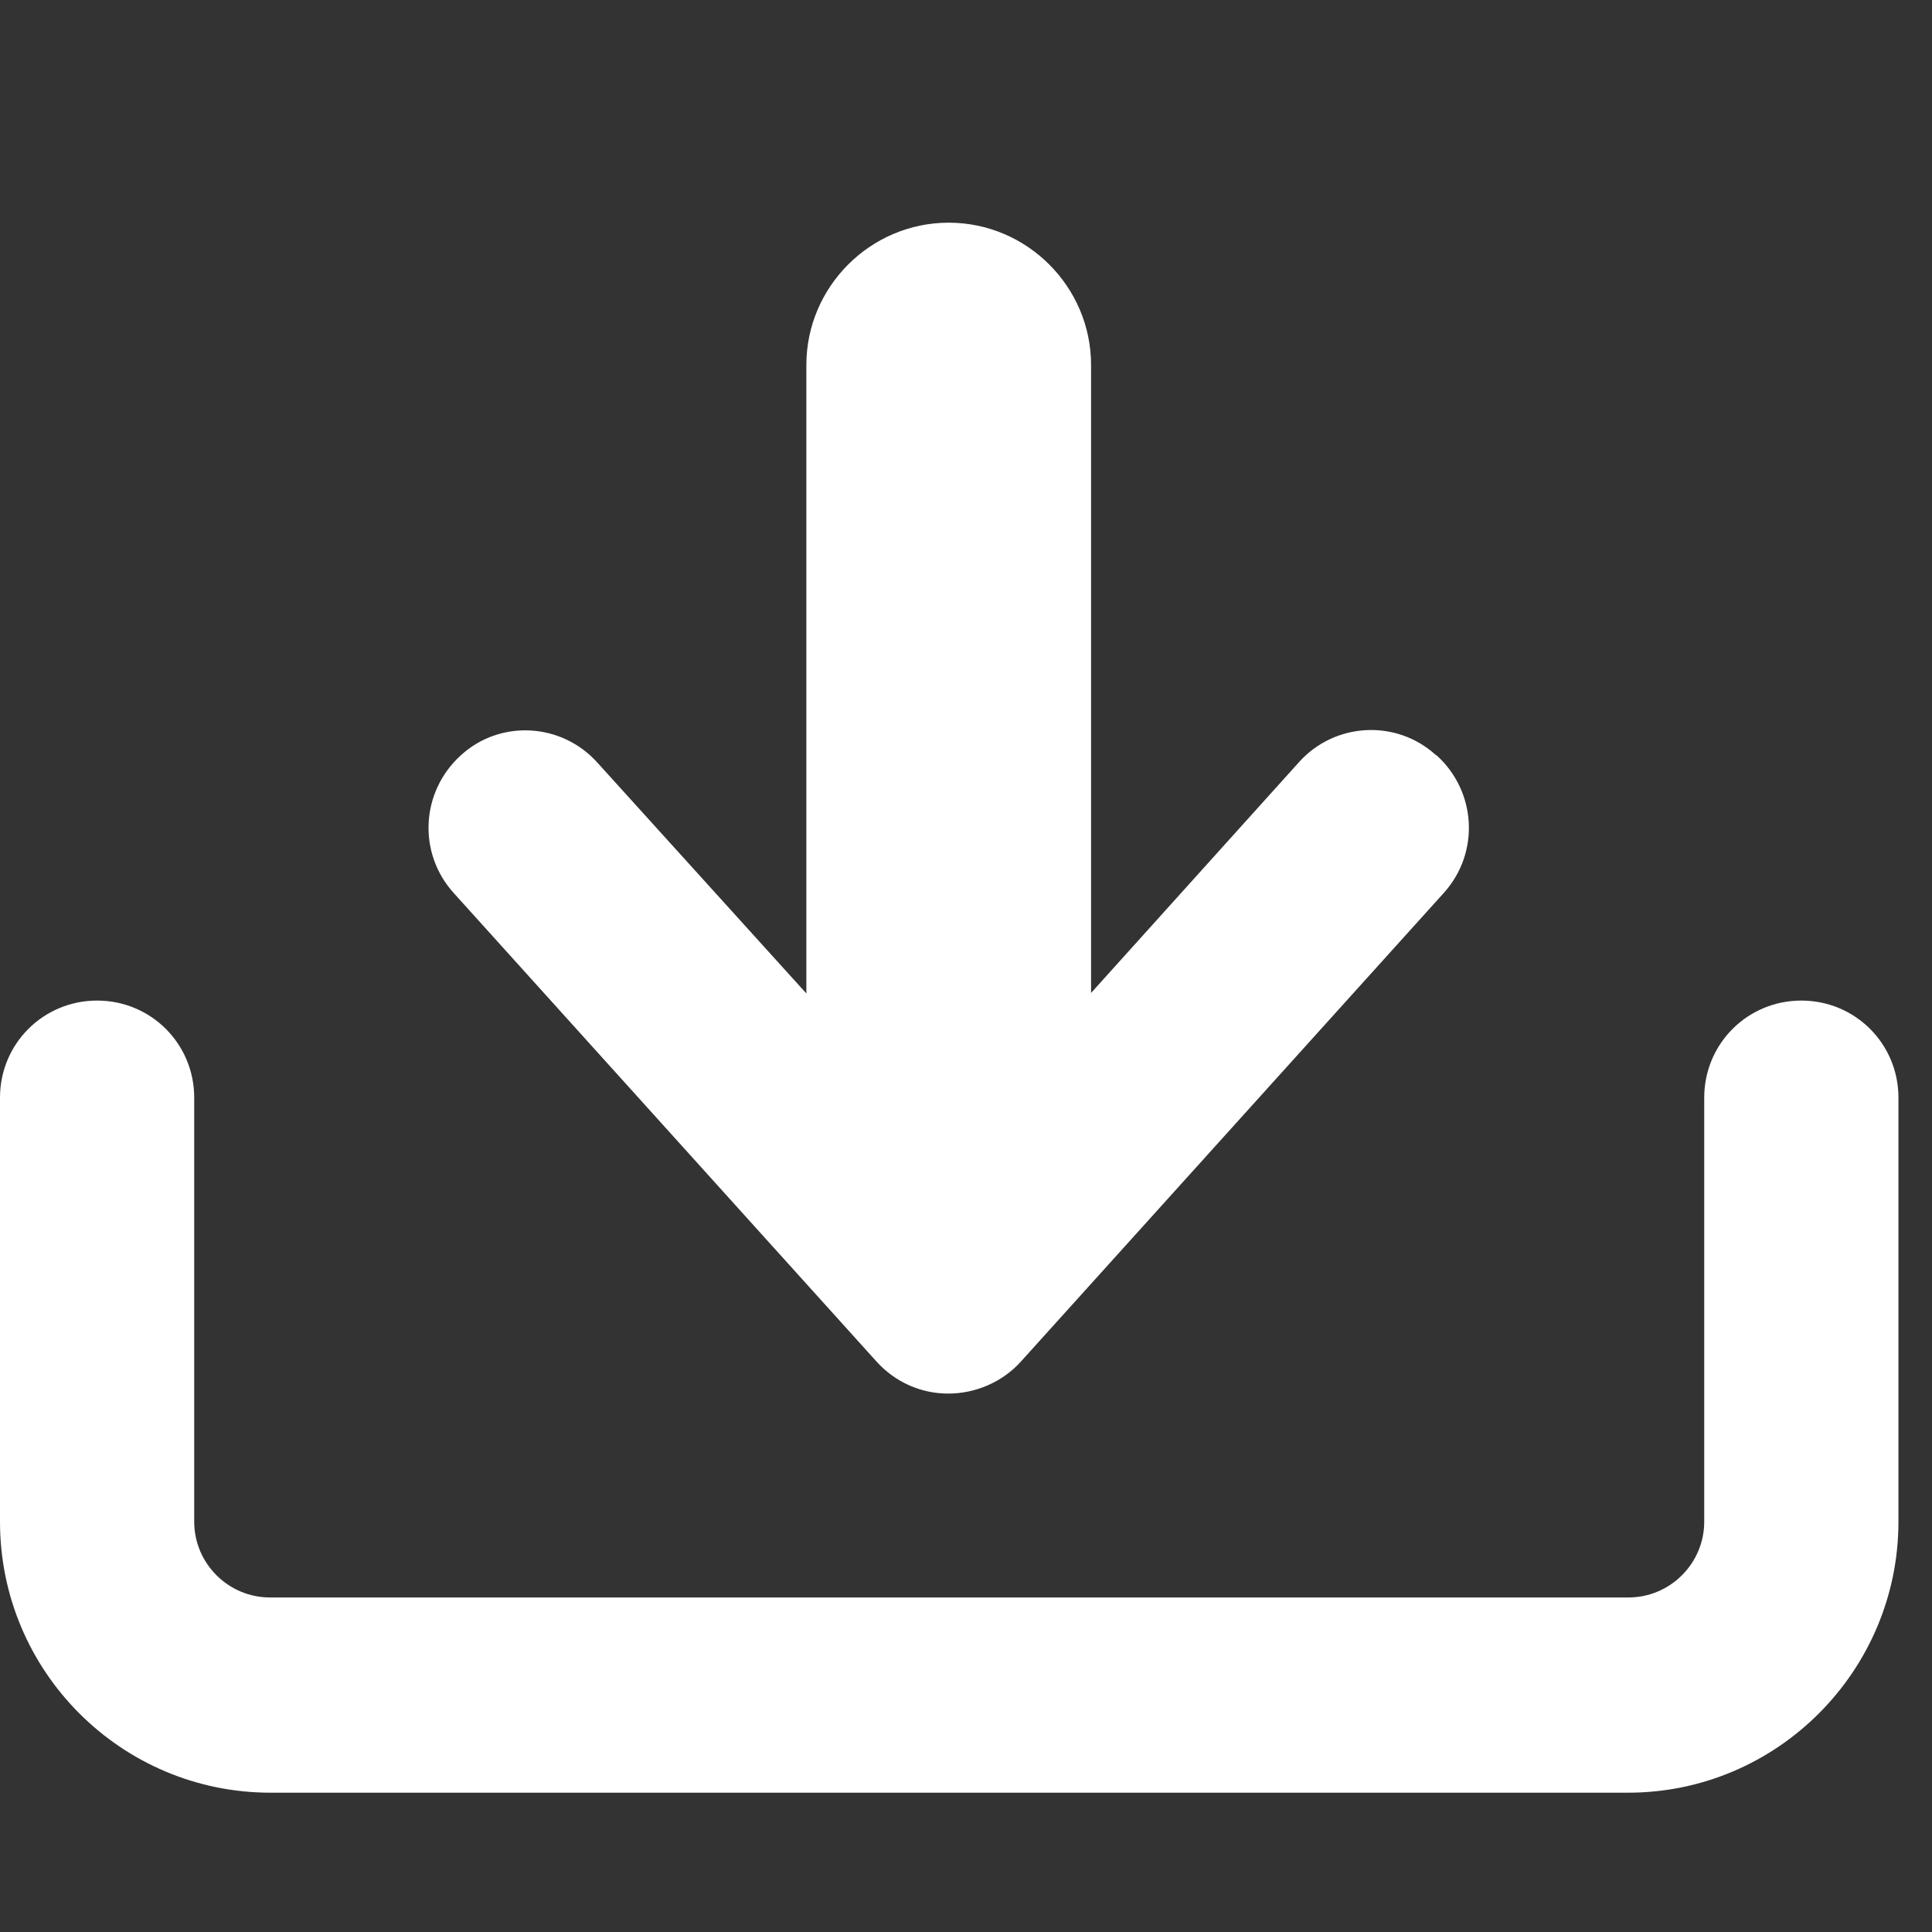
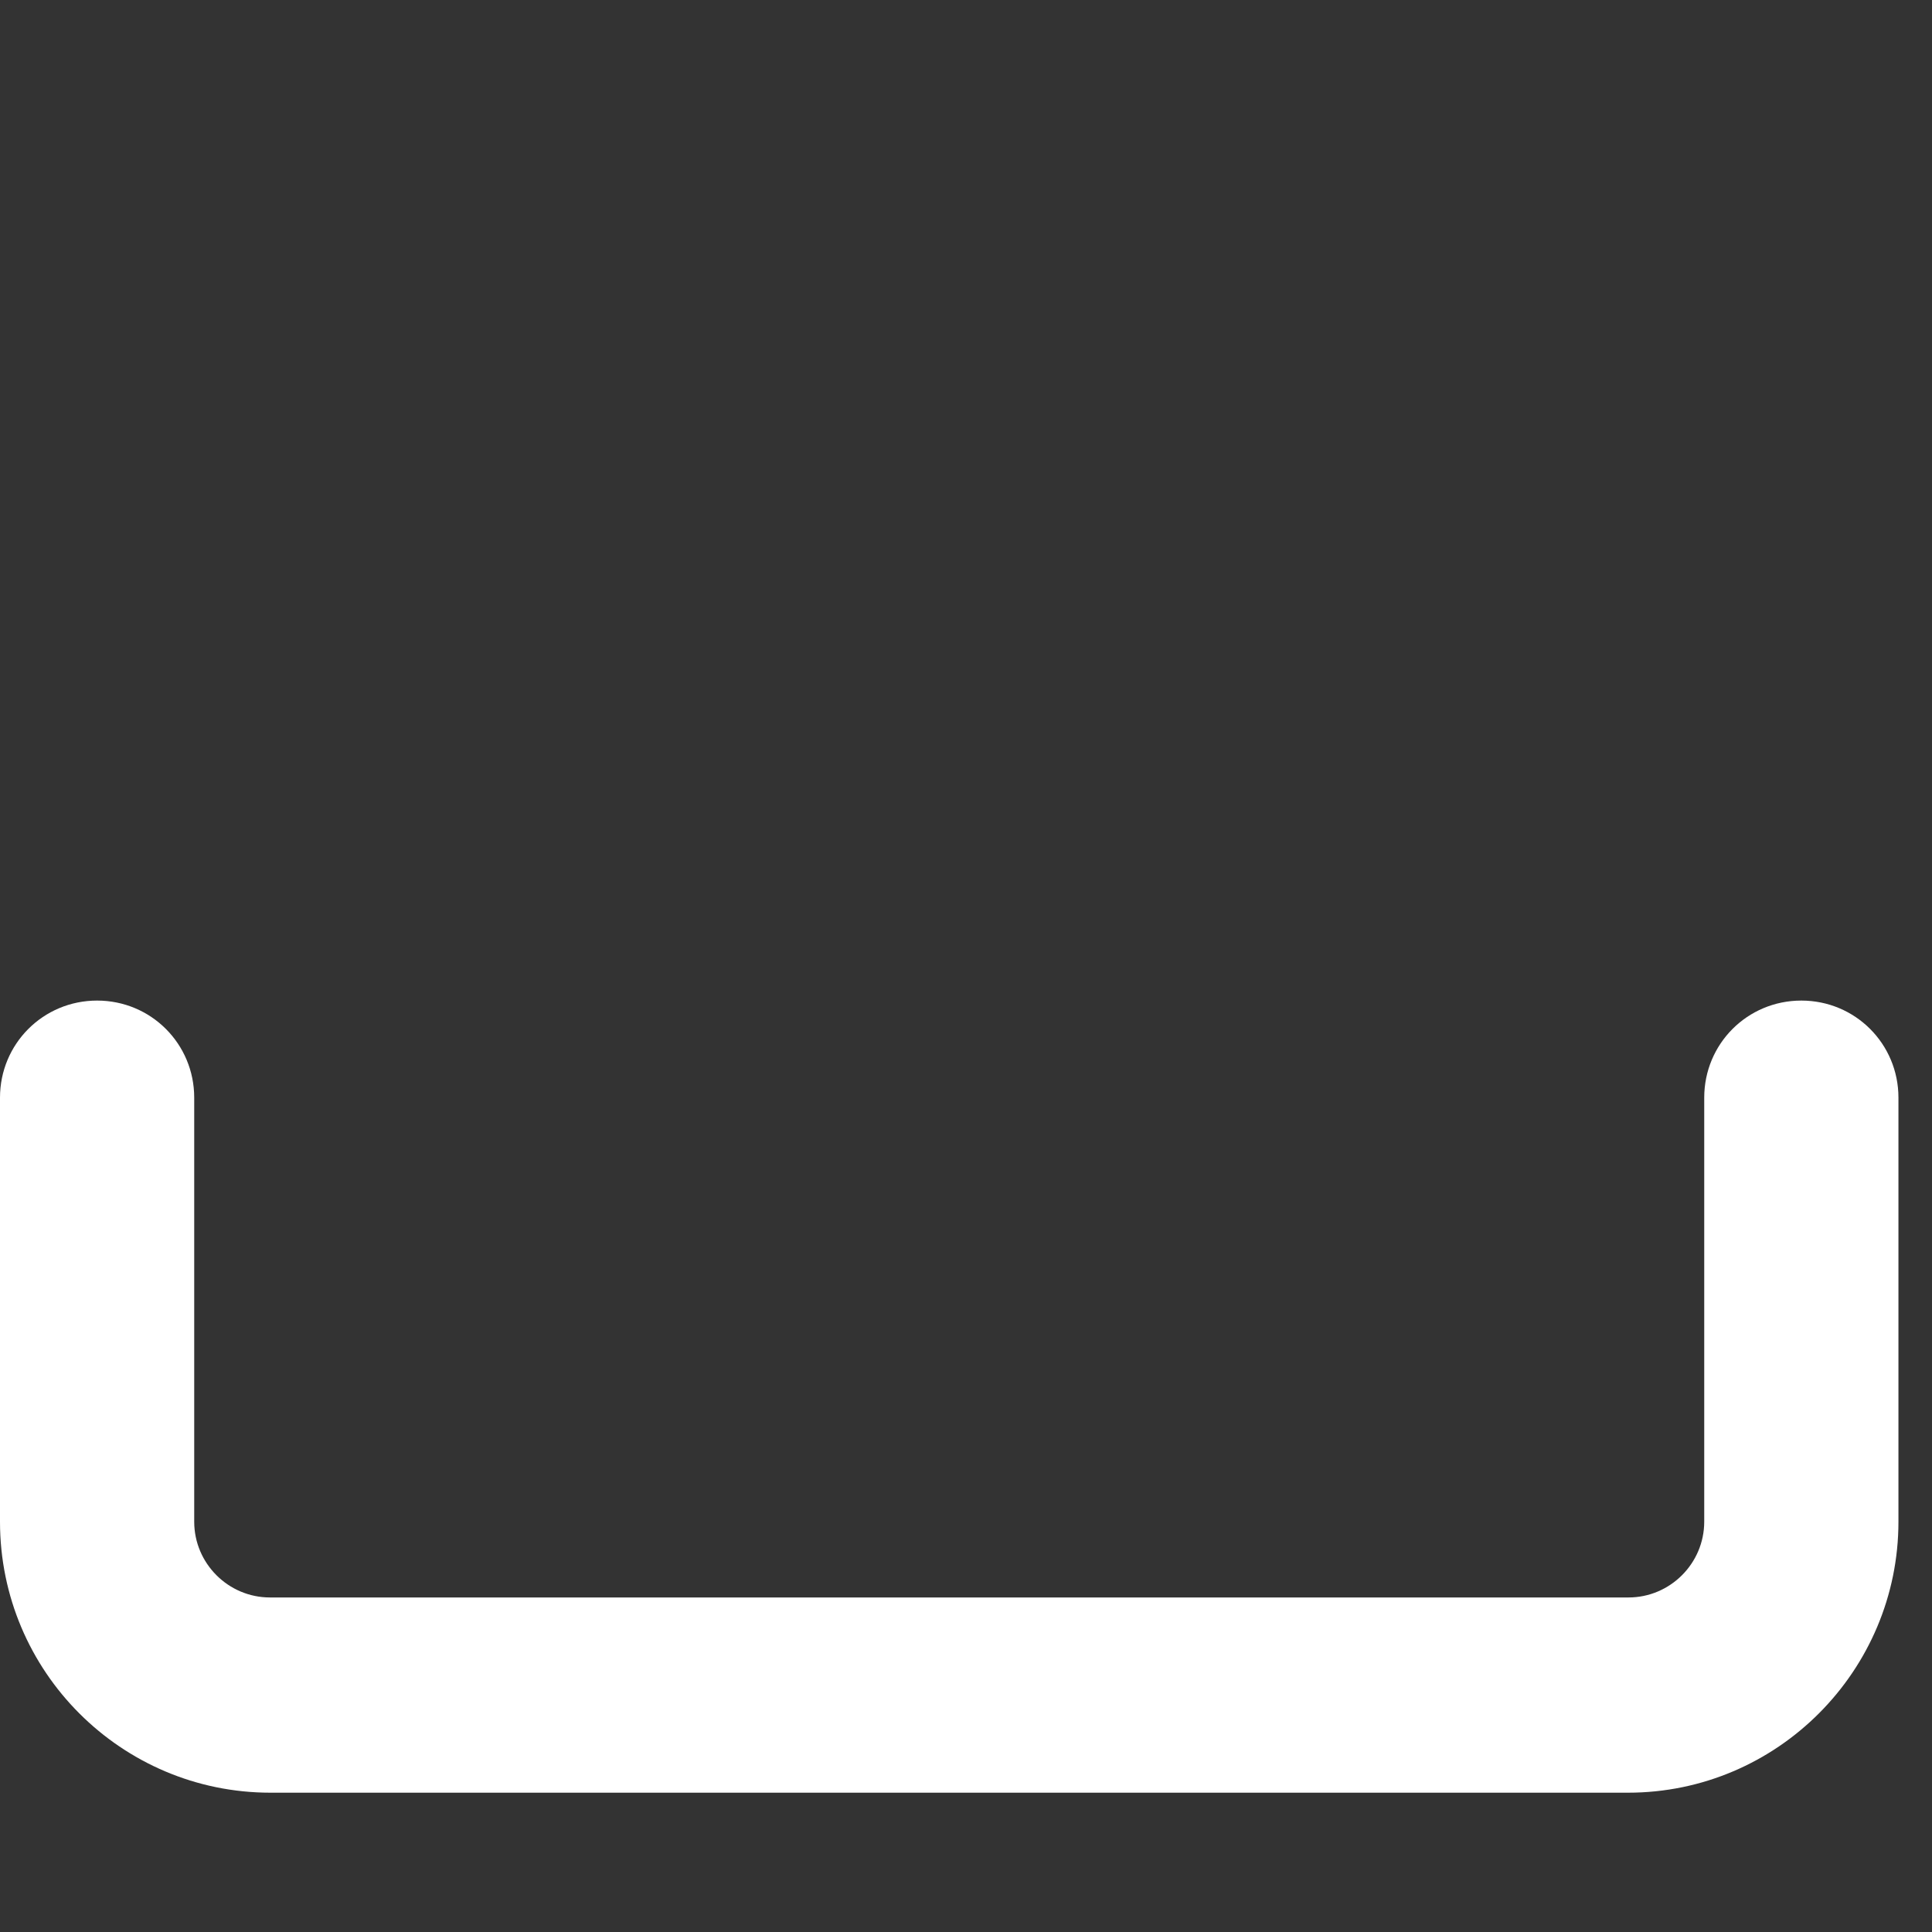
<svg xmlns="http://www.w3.org/2000/svg" id="_레이어_1" data-name="레이어_1" version="1.1" viewBox="0 0 38 38">
  <rect x="0" y="0" width="38" height="38" fill="#333333" stroke="none" />
  <defs>
    <style>
      .st0 {
        fill: #fff;
      }
    </style>
  </defs>
-   <path class="st0" d="M28.24,14.85c-.78-.71-1.99-.64-2.69.14l-4.09,4.54V7.18c0-1.54-1.26-2.8-2.8-2.8s-2.8,1.26-2.8,2.8v12.36l-4.11-4.54c-.71-.79-1.92-.85-2.69-.14-.78.71-.85,1.91-.14,2.7l8.32,9.22c.37.41.88.63,1.41.63s1.06-.22,1.43-.63l8.32-9.22c.71-.79.64-1.99-.14-2.7Z" />
  <path class="st0" d="M32.04,35.26H5.32c-2.93,0-5.32-2.38-5.32-5.33v-8.34c0-1.06.85-1.91,1.91-1.91s1.91.85,1.91,1.91v8.34c0,.82.67,1.49,1.49,1.49h26.72c.82,0,1.49-.67,1.49-1.49v-8.34c0-1.06.85-1.91,1.91-1.91s1.91.85,1.91,1.91v8.34c0,2.93-2.38,5.33-5.32,5.33" />
</svg>